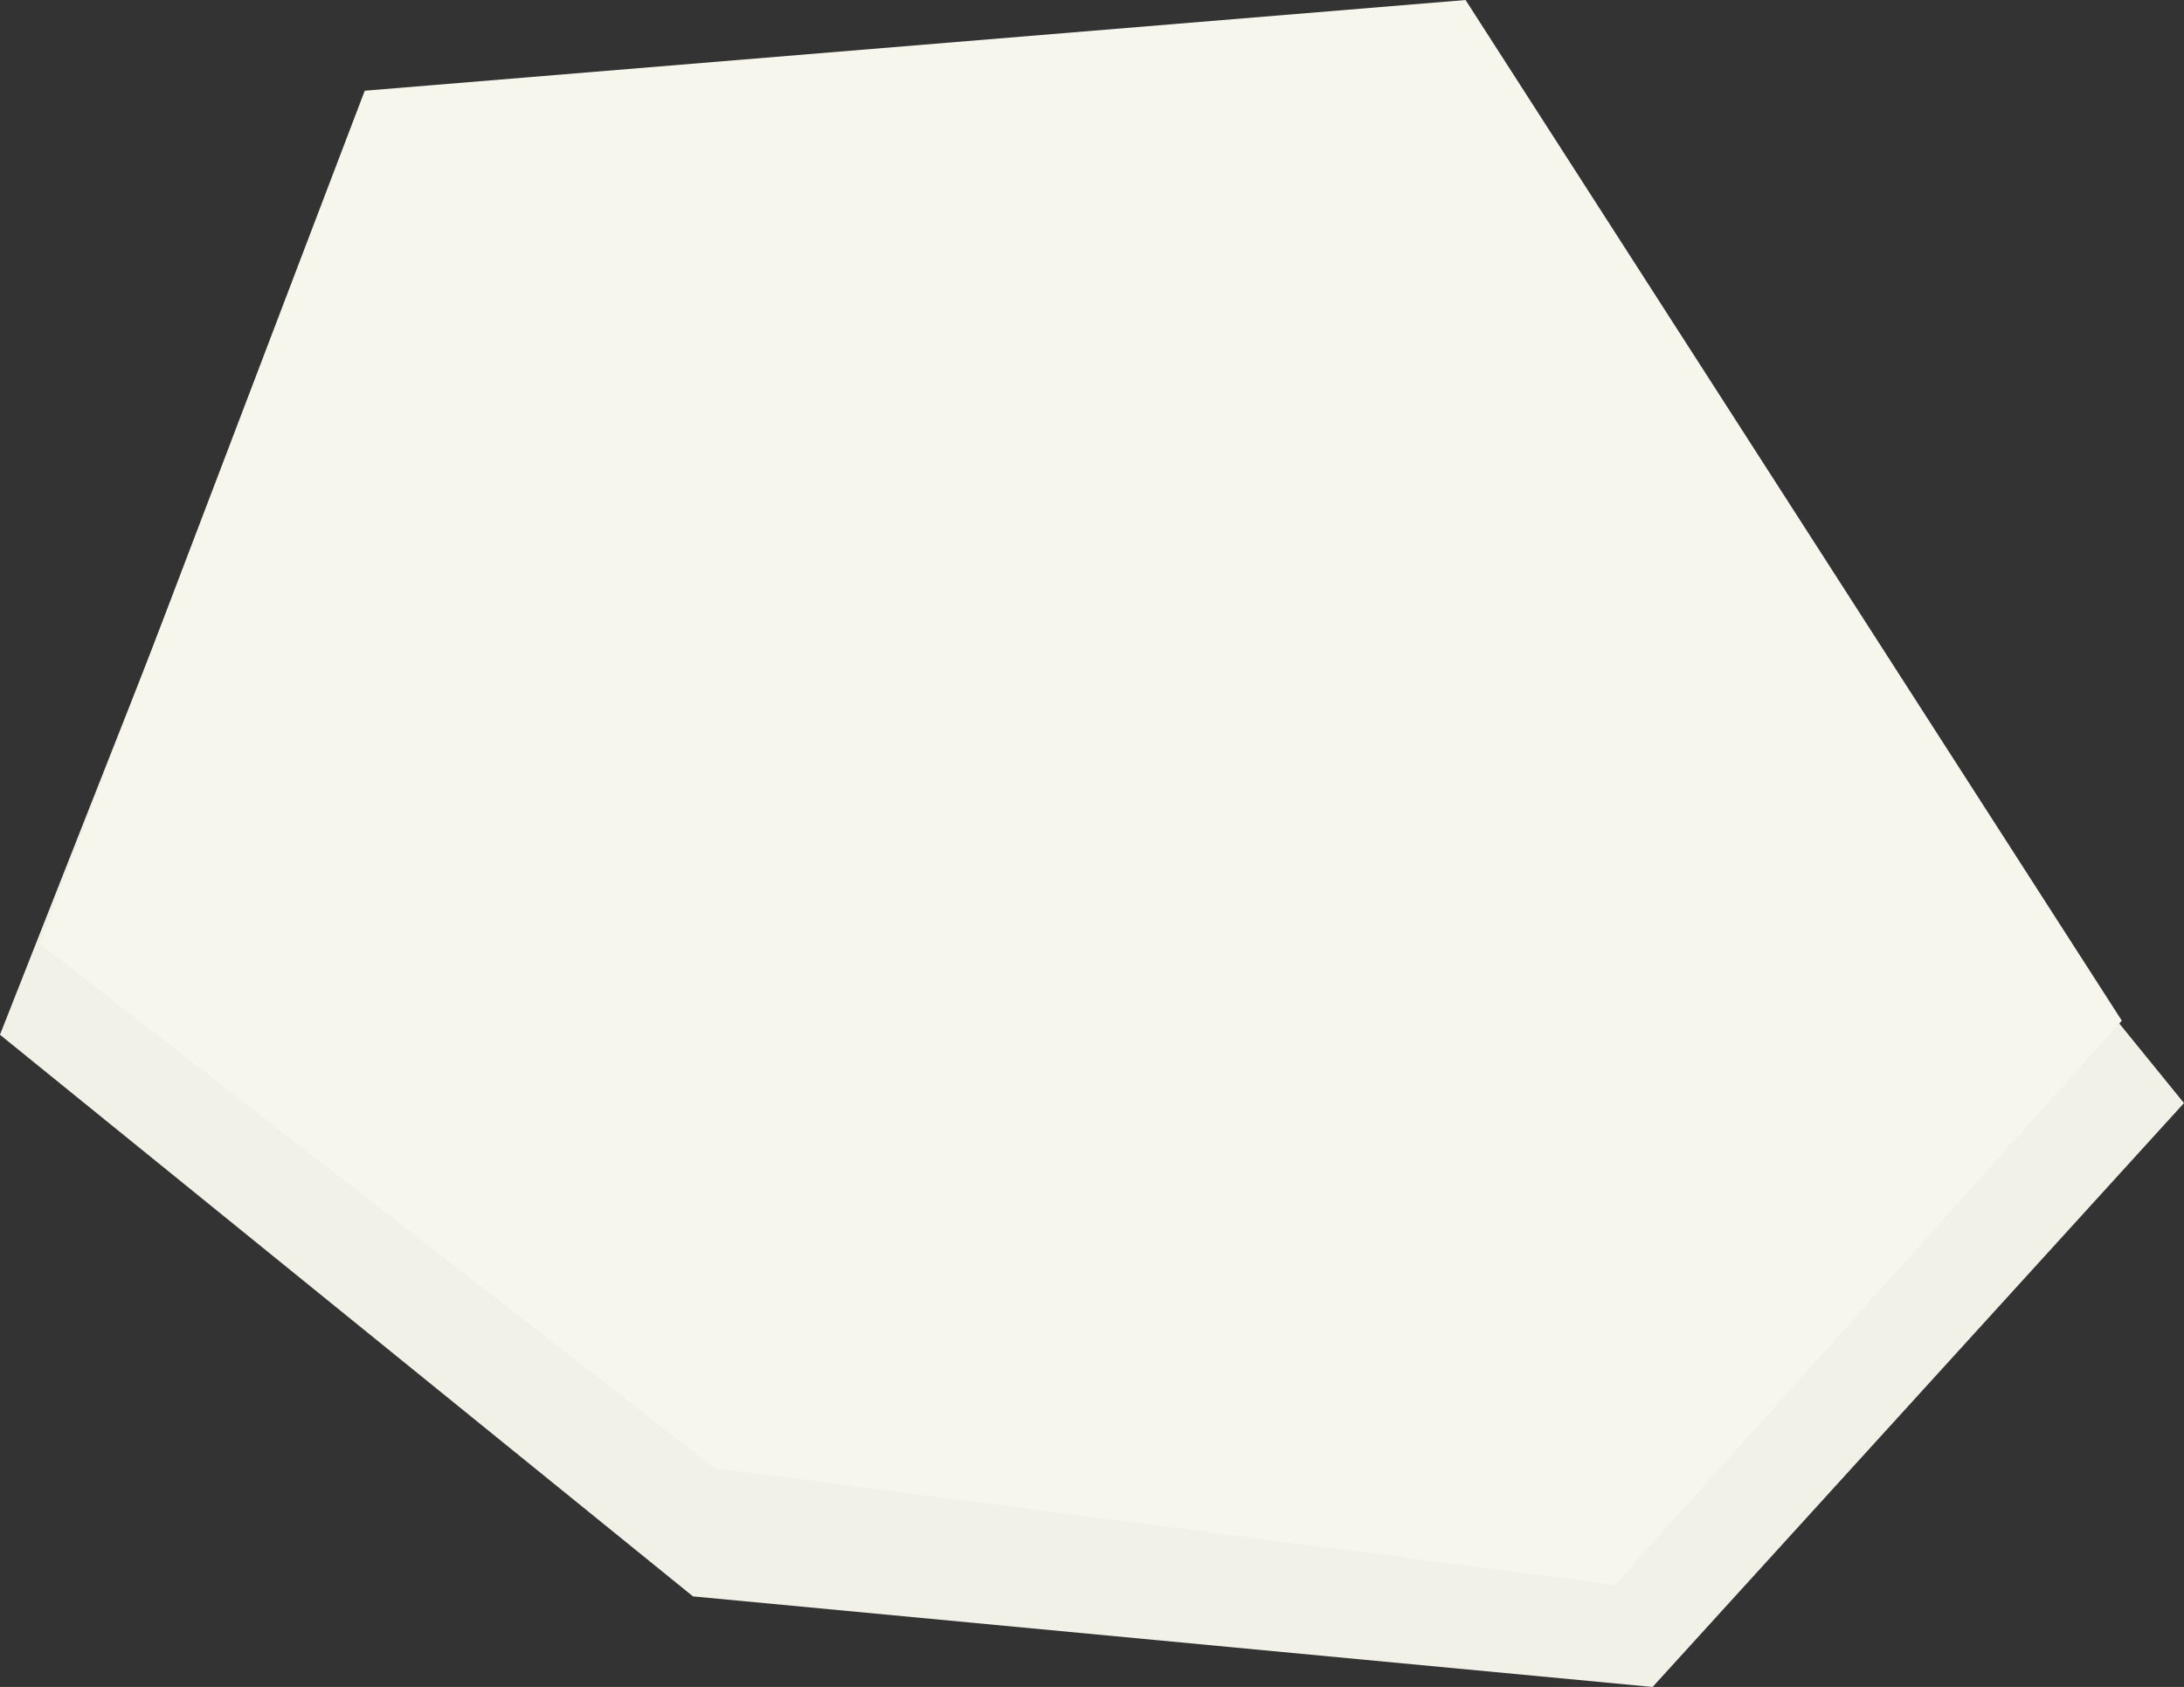
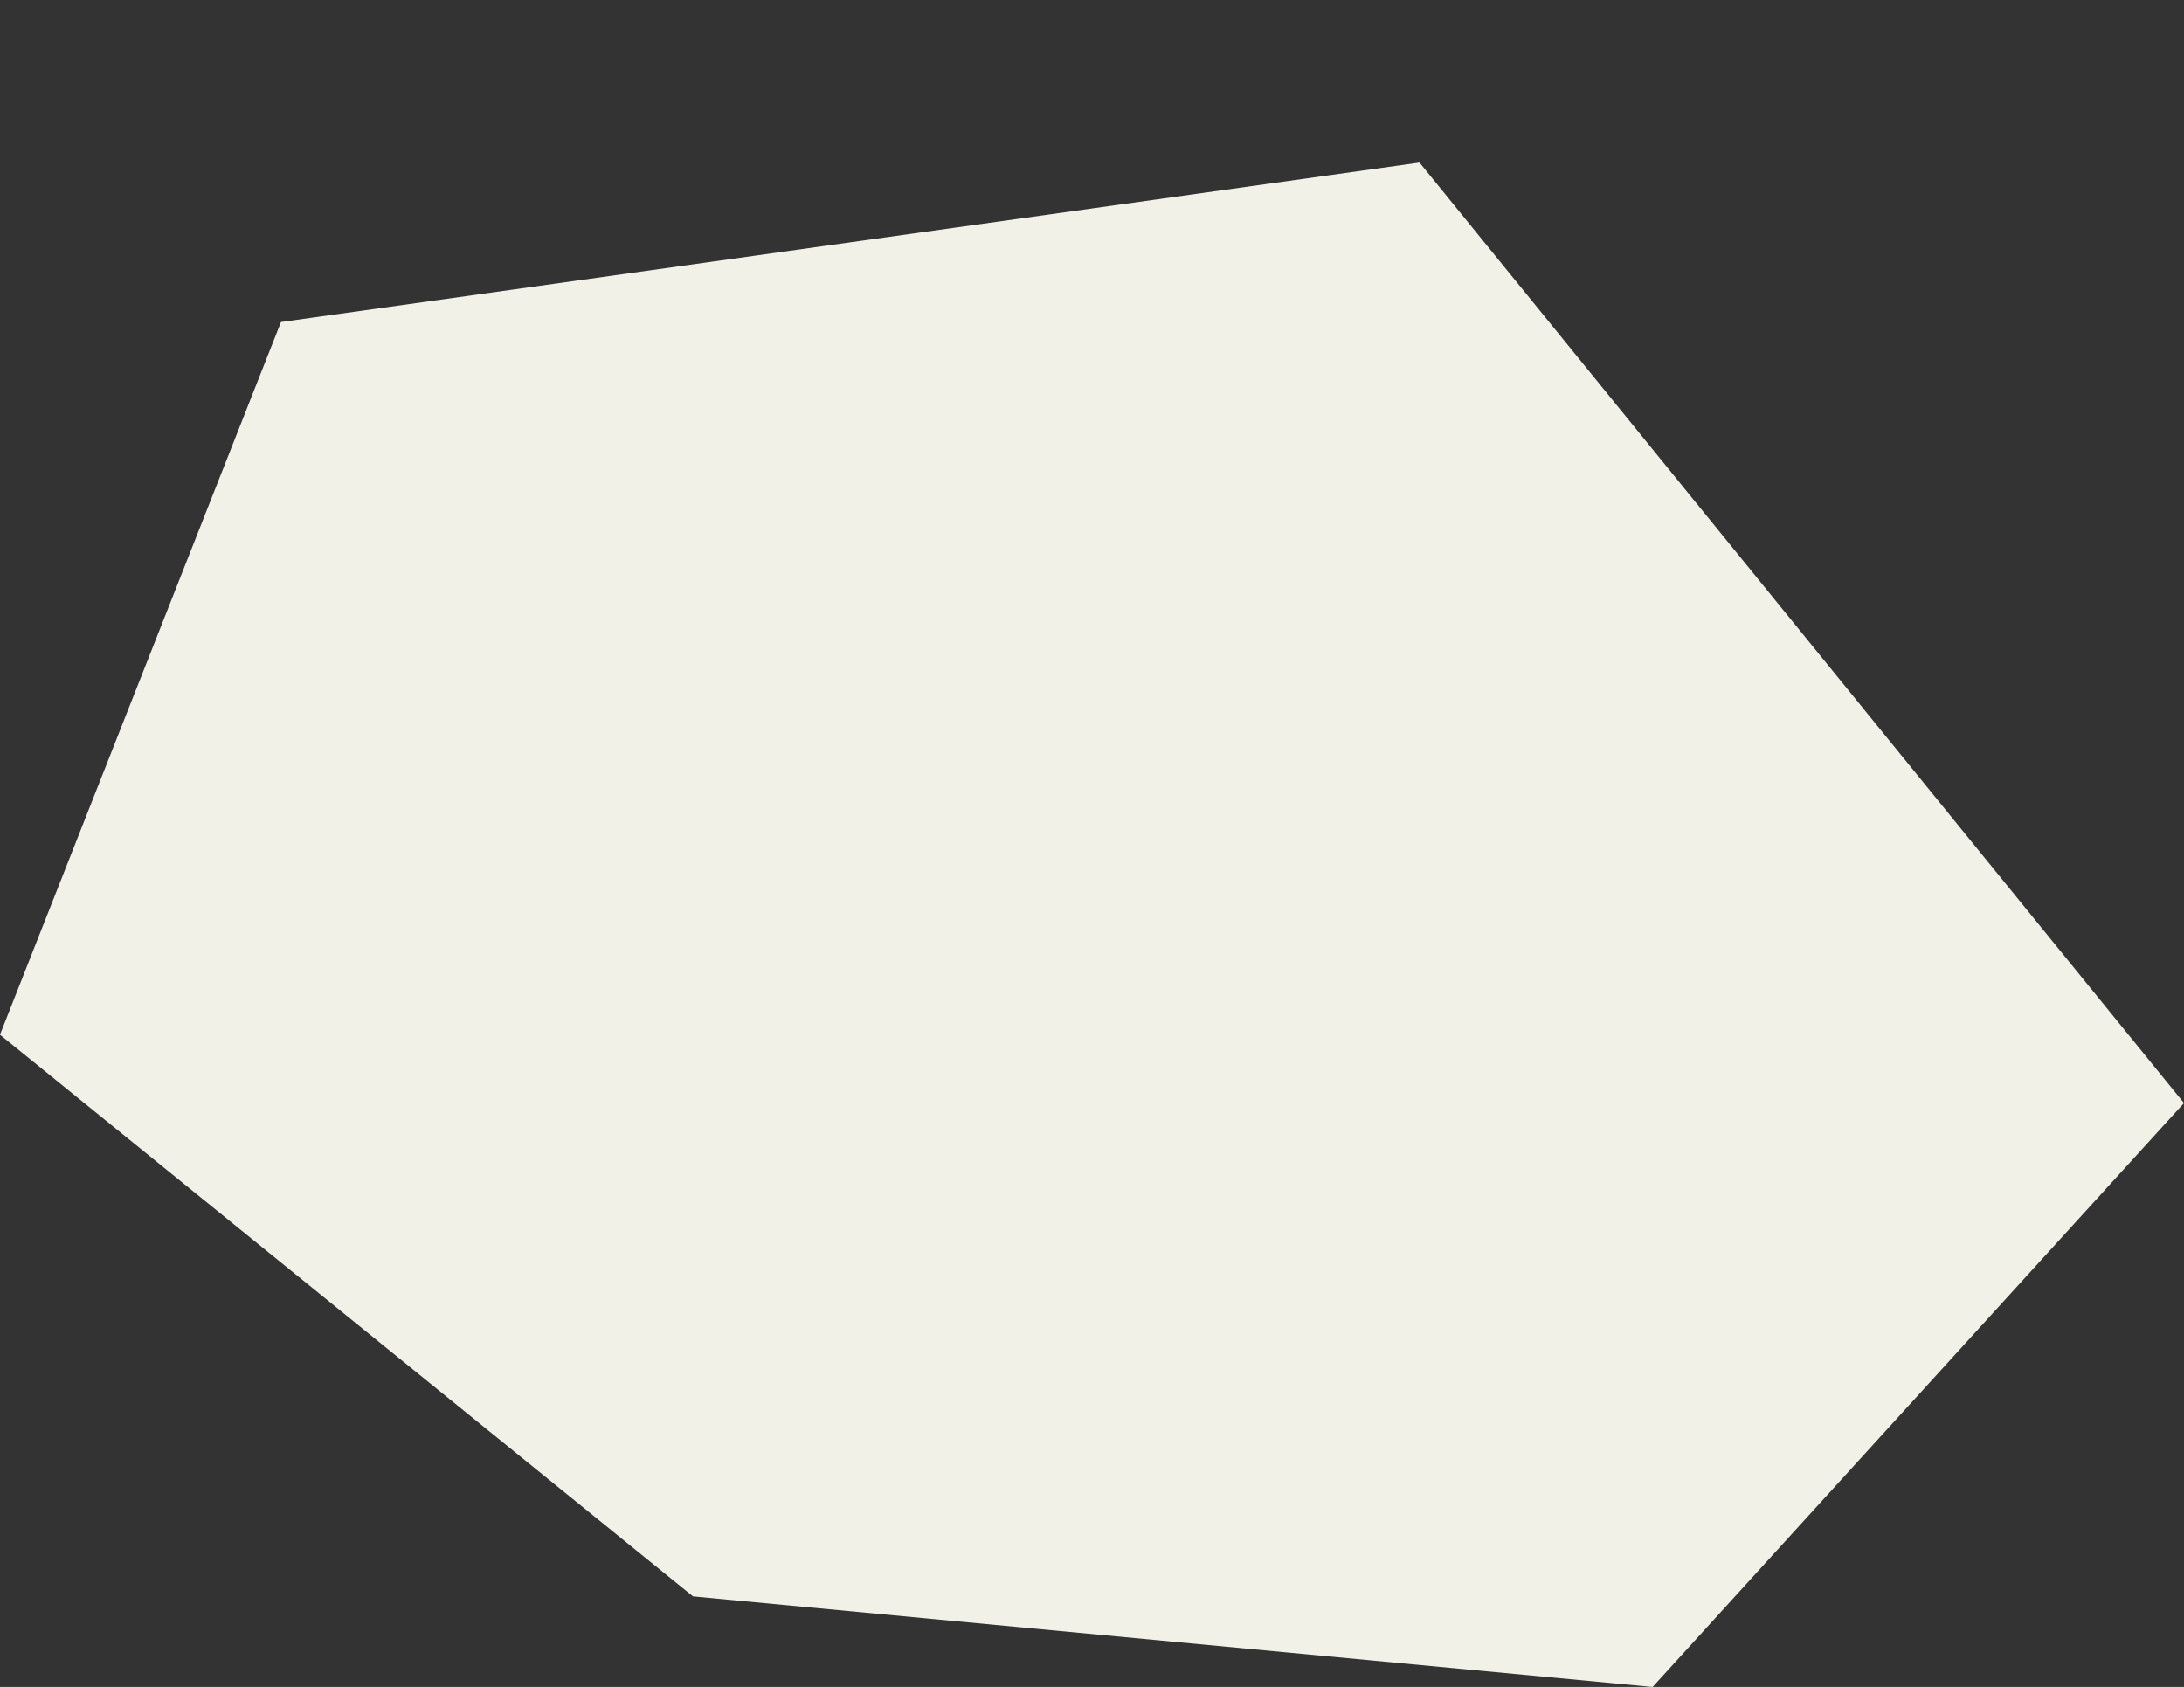
<svg xmlns="http://www.w3.org/2000/svg" width="118.69" height="91.674" viewBox="0 0 118.69 91.674">
  <rect x="0" y="0" width="118.69" height="91.674" fill="#333333" stroke="none" />
  <g id="page-stone--02" transform="translate(-1550.556 -1876.831)">
    <path id="Path_19840" data-name="Path 19840" d="M-3007.778-5576.143l61.875-8.665,41.544,51.109-28.878,31.73-52.15-4.922-37.663-30.522Z" transform="translate(4573.604 7470.474)" fill="#f2f1e8" />
-     <path id="Path_19789" data-name="Path 19789" d="M-3005.8-5579.878l59.825-4.929,35.664,55.464-27.548,30.657-48.911-6.34-36.7-28.5Z" transform="translate(4576.178 7461.639)" fill="#f7f6ed" />
  </g>
</svg>